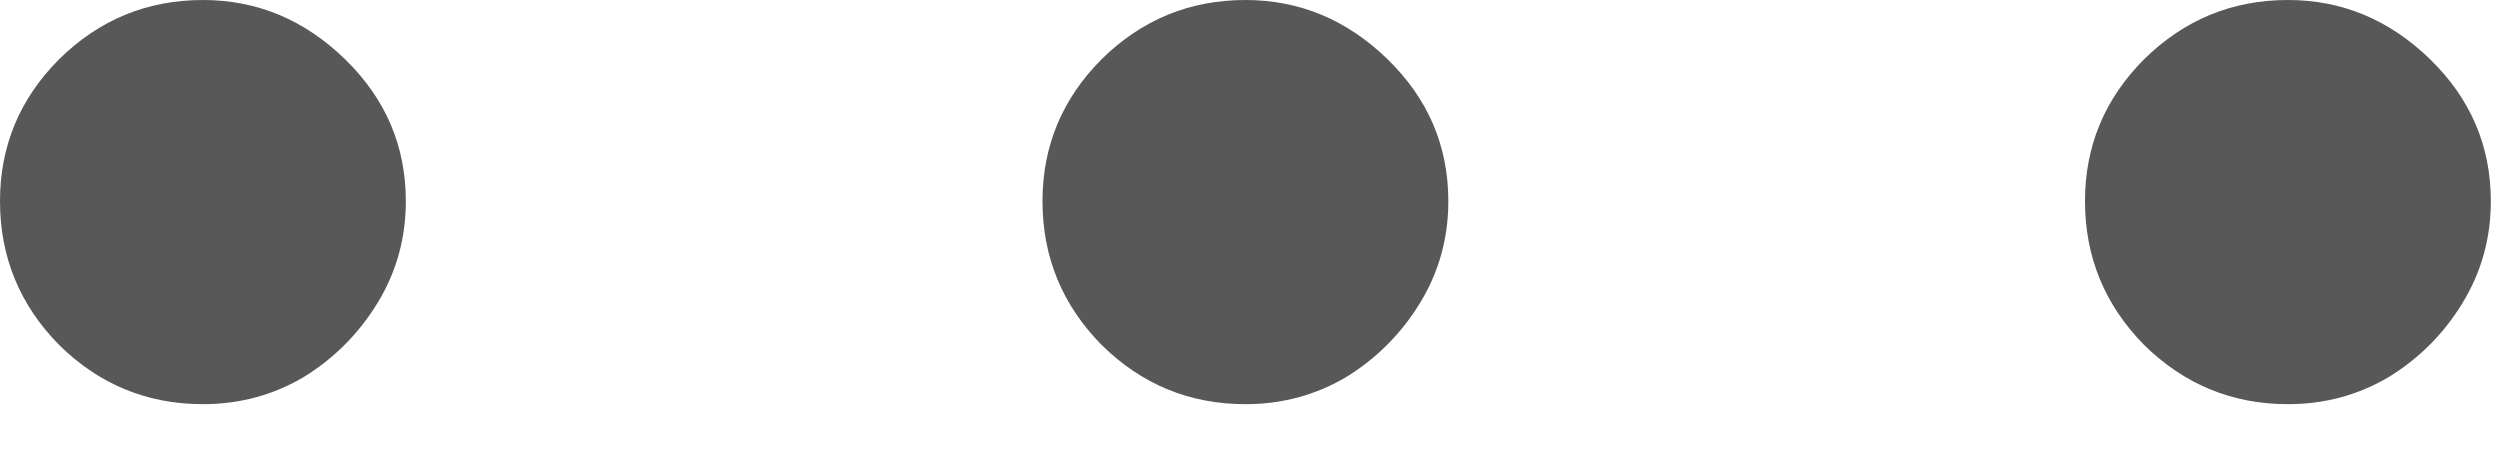
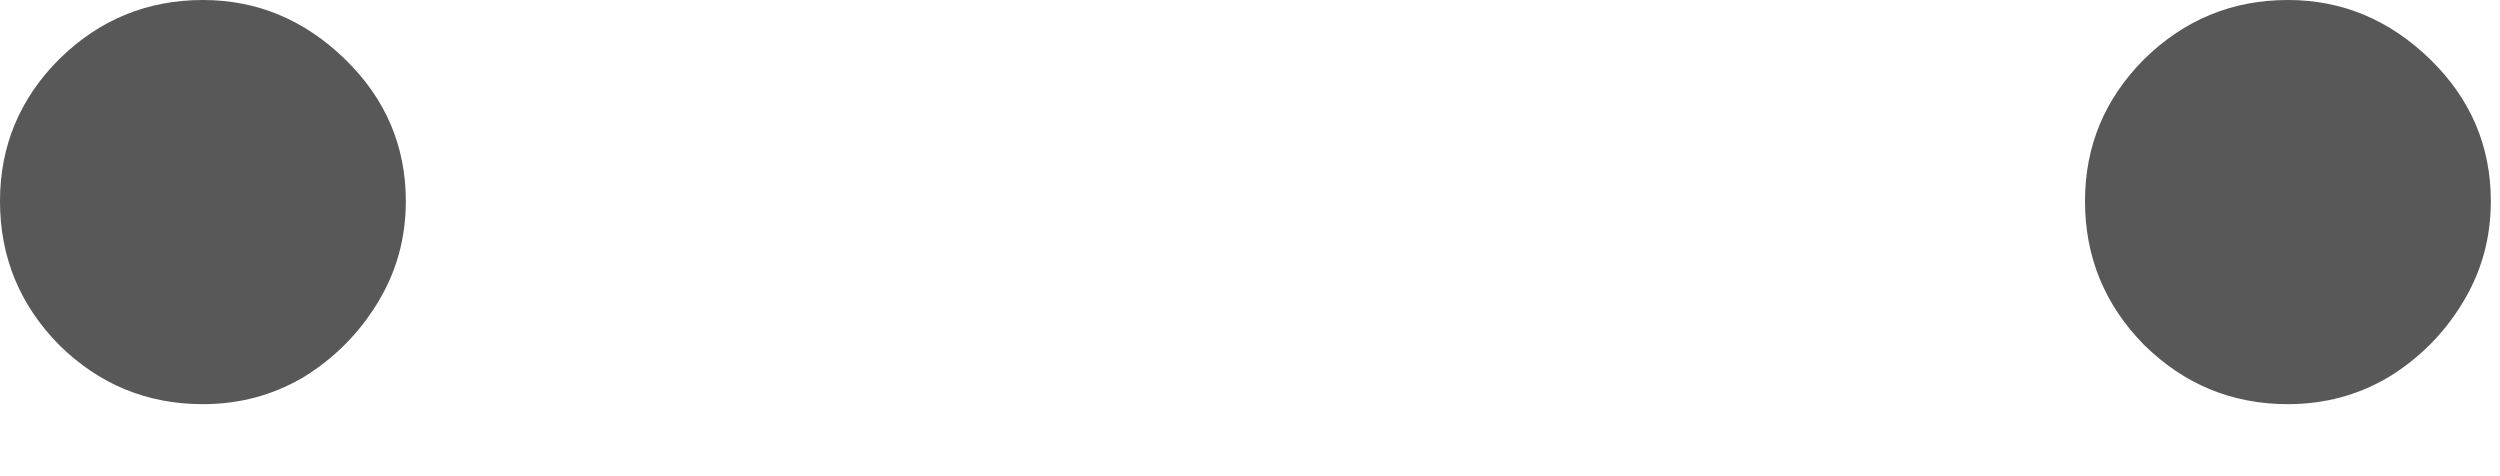
<svg xmlns="http://www.w3.org/2000/svg" width="21" height="4" viewBox="0 0 21 4" fill="none">
  <path d="M19.219 3.395C18.75 3.395 18.348 3.229 18.011 2.898C17.68 2.562 17.514 2.159 17.514 1.69C17.514 1.226 17.68 0.829 18.011 0.497C18.348 0.166 18.75 0 19.219 0C19.673 0 20.071 0.166 20.412 0.497C20.753 0.829 20.923 1.226 20.923 1.69C20.923 2.003 20.843 2.289 20.682 2.55C20.526 2.805 20.32 3.011 20.064 3.168C19.808 3.319 19.526 3.395 19.219 3.395Z" fill="#585858" />
-   <path d="M10.462 3.395C9.993 3.395 9.59 3.229 9.254 2.898C8.923 2.562 8.757 2.159 8.757 1.69C8.757 1.226 8.923 0.829 9.254 0.497C9.59 0.166 9.993 0 10.462 0C10.916 0 11.314 0.166 11.655 0.497C11.996 0.829 12.166 1.226 12.166 1.69C12.166 2.003 12.086 2.289 11.925 2.55C11.768 2.805 11.562 3.011 11.307 3.168C11.051 3.319 10.769 3.395 10.462 3.395Z" fill="#585858" />
  <path d="M1.705 3.395C1.236 3.395 0.833 3.229 0.497 2.898C0.166 2.562 0 2.159 0 1.69C0 1.226 0.166 0.829 0.497 0.497C0.833 0.166 1.236 0 1.705 0C2.159 0 2.557 0.166 2.898 0.497C3.239 0.829 3.409 1.226 3.409 1.69C3.409 2.003 3.329 2.289 3.168 2.55C3.011 2.805 2.805 3.011 2.55 3.168C2.294 3.319 2.012 3.395 1.705 3.395Z" fill="#585858" />
</svg>